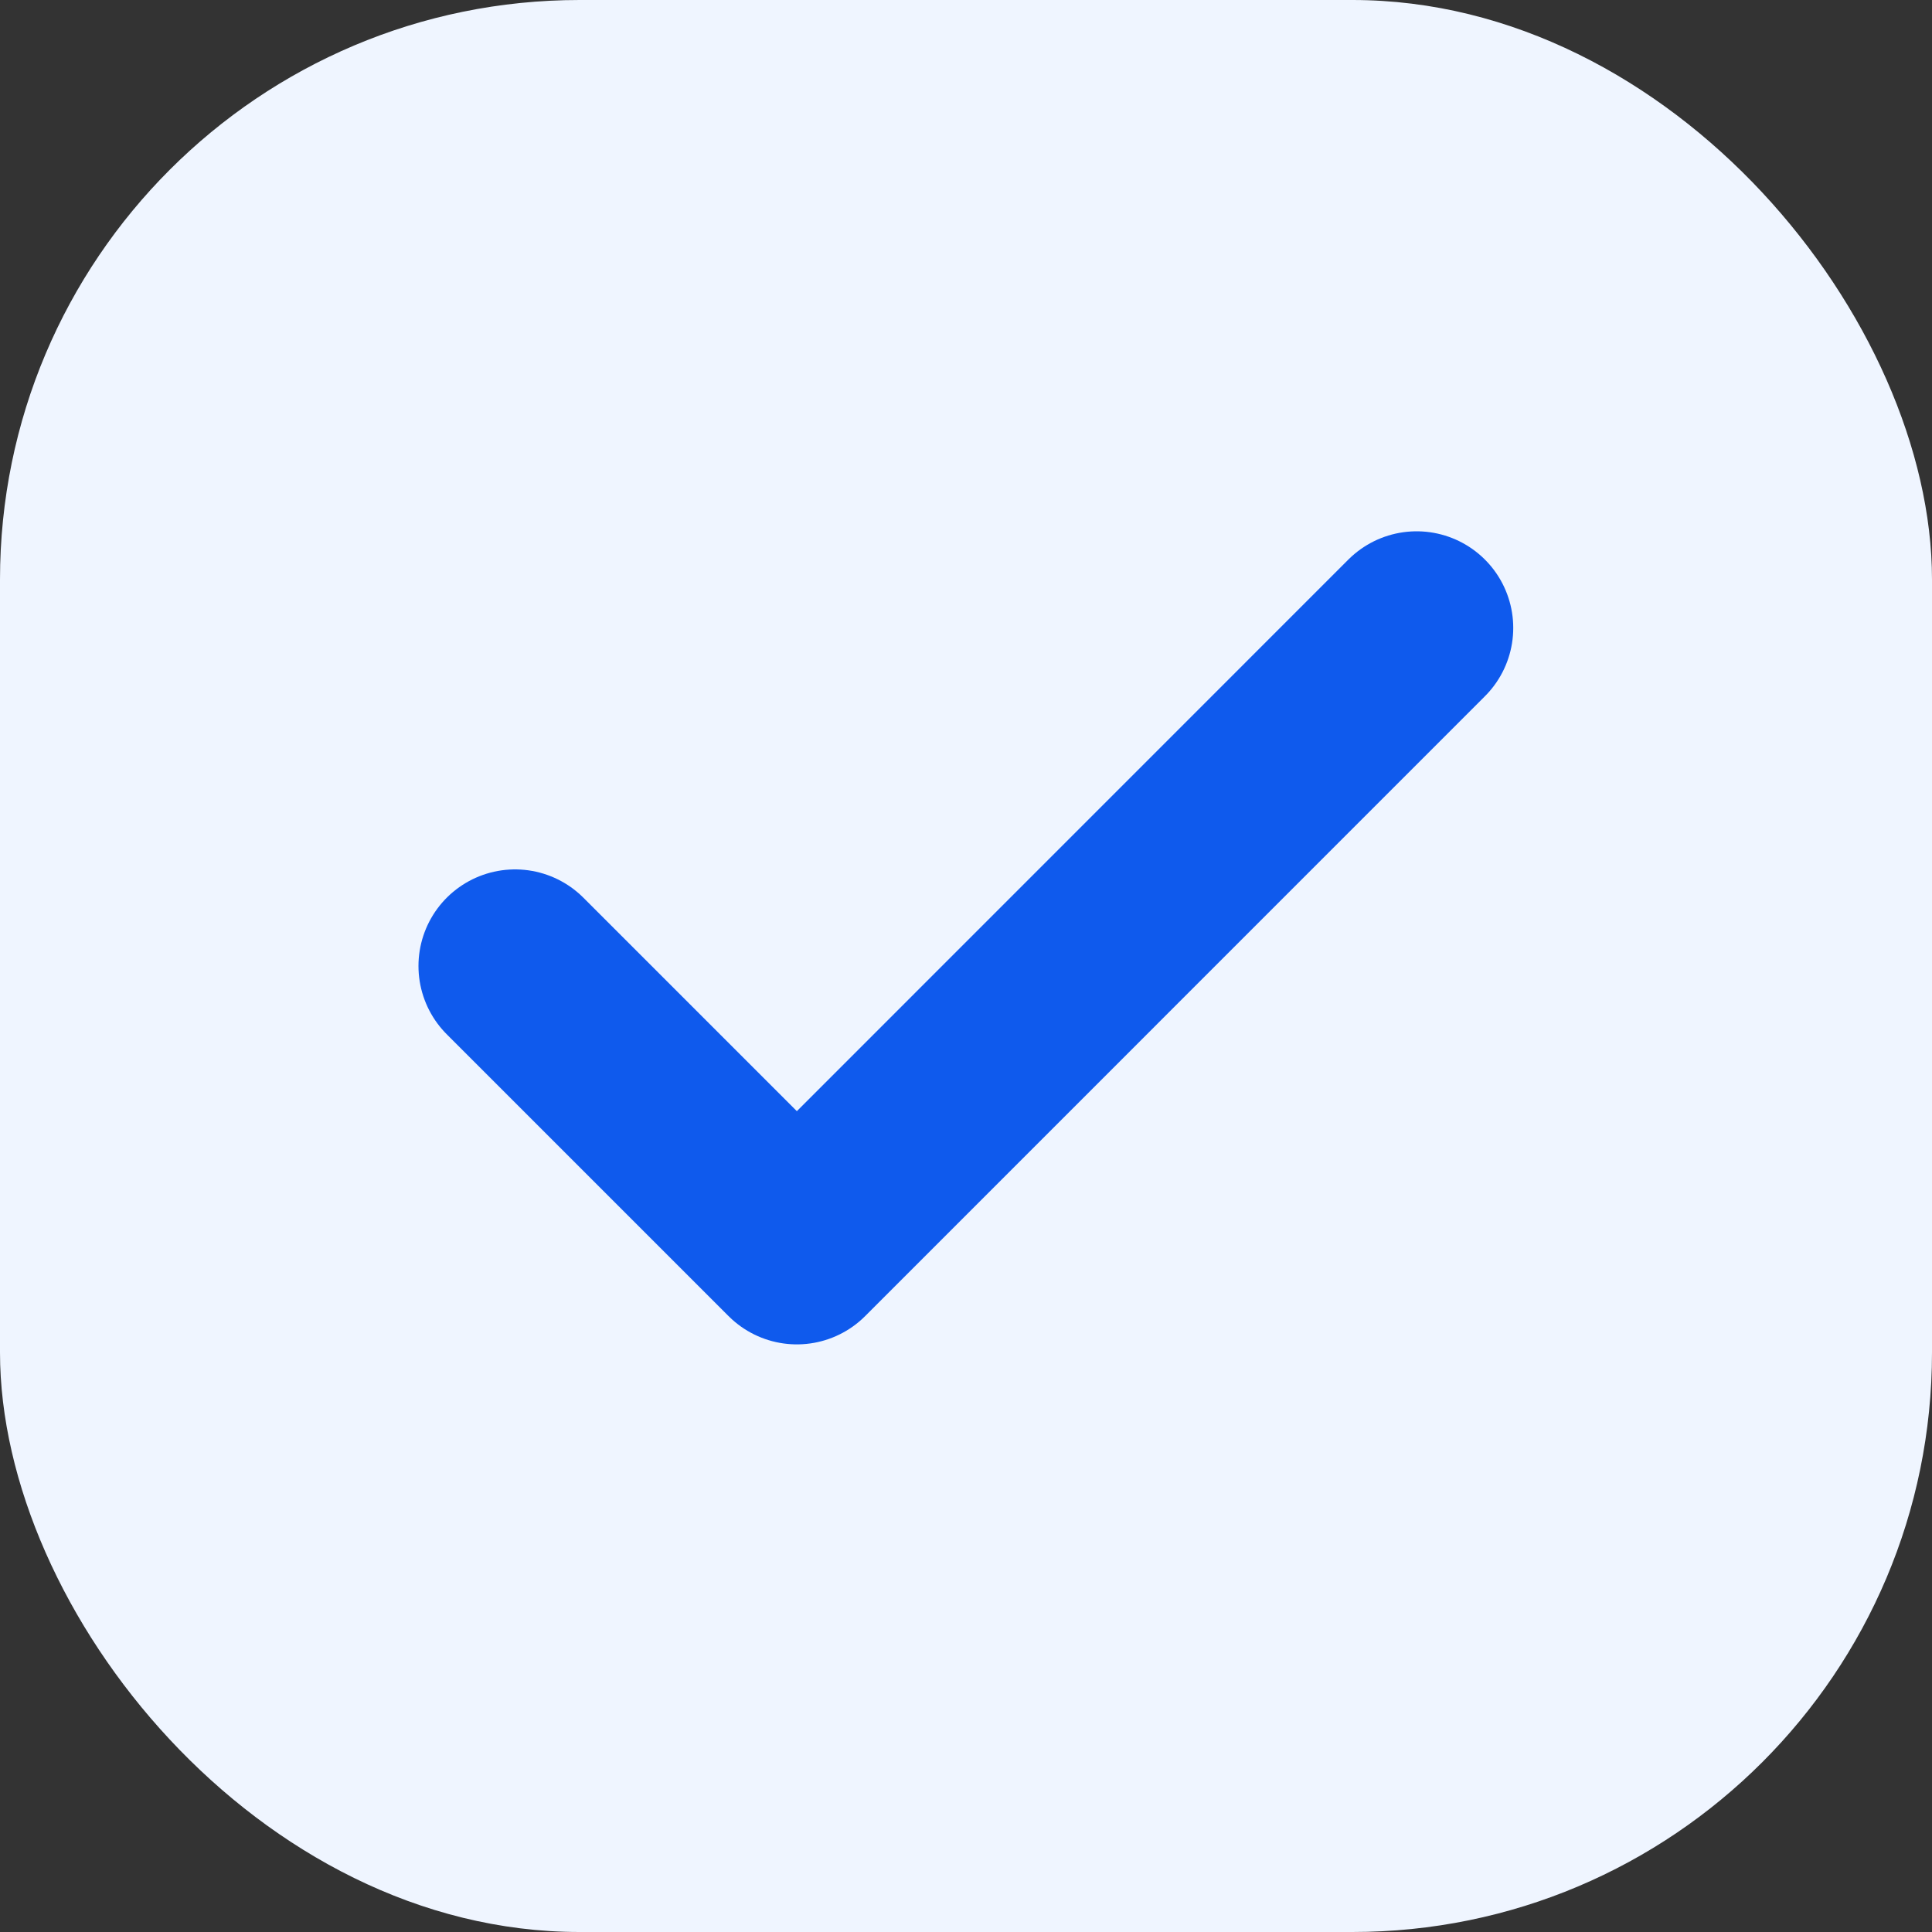
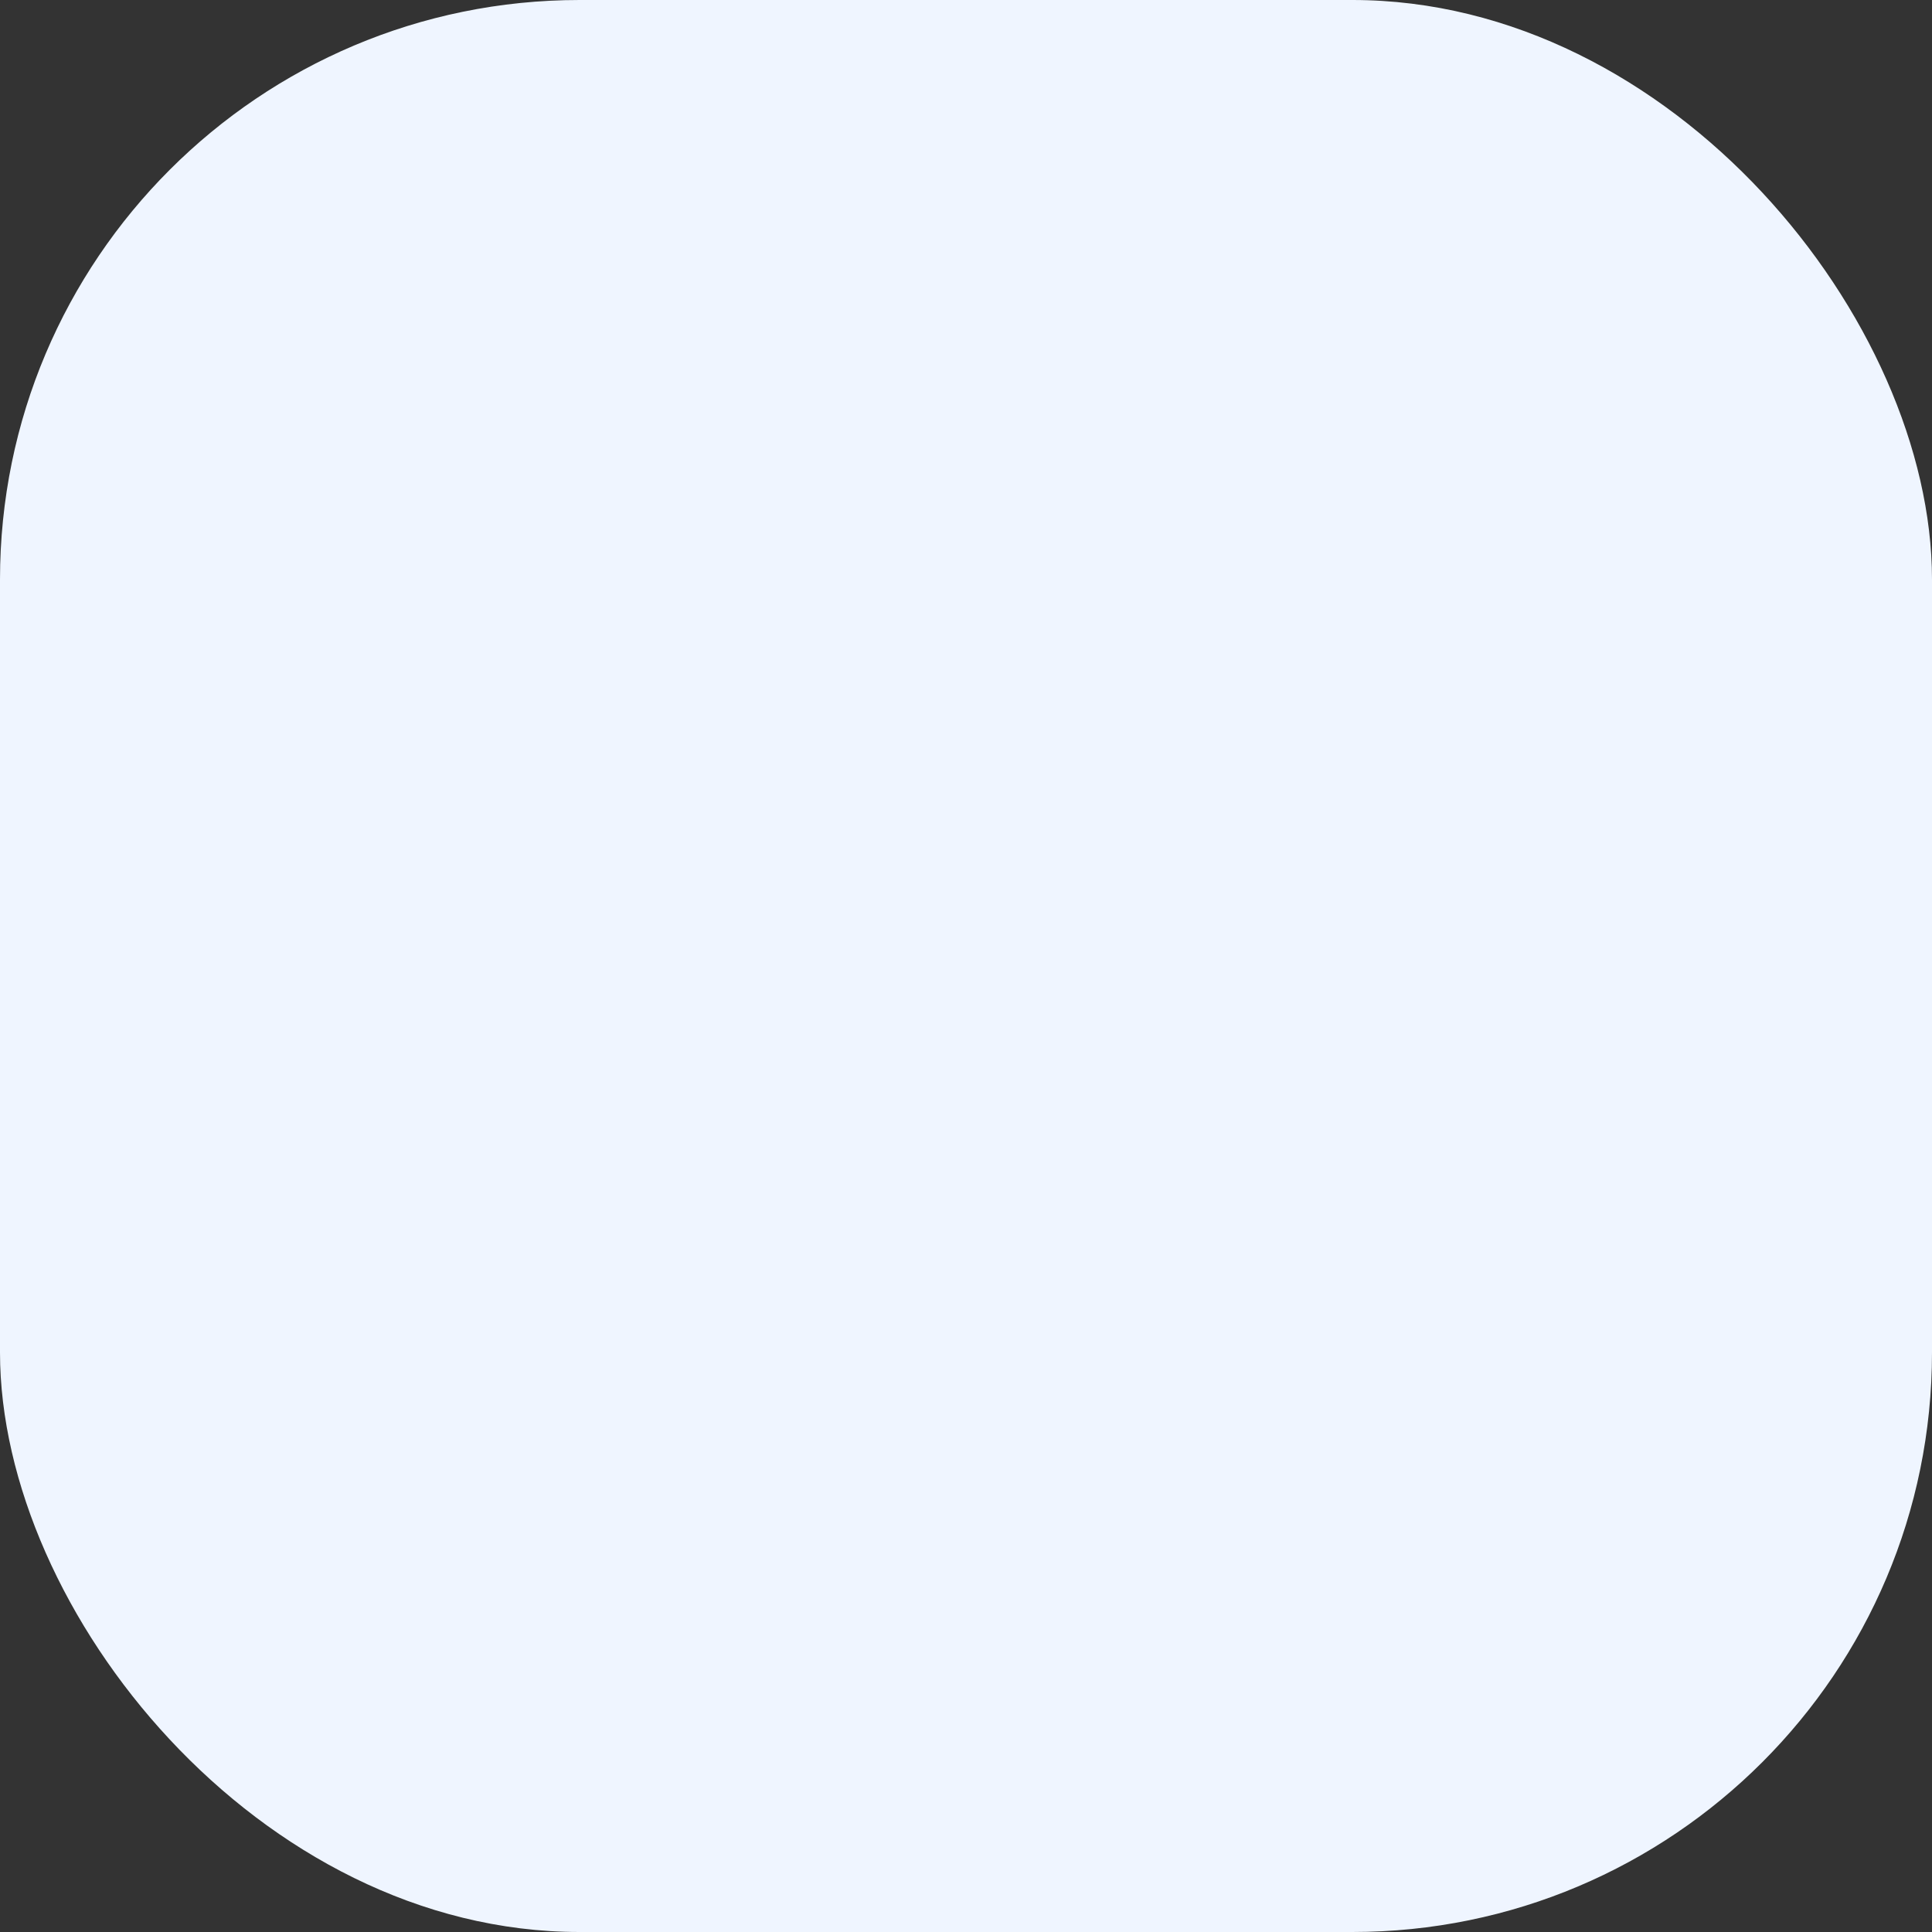
<svg xmlns="http://www.w3.org/2000/svg" width="20" height="20" viewBox="0 0 20 20" fill="none">
  <rect x="0" y="0" width="20" height="20" fill="#333333" stroke="none" />
  <rect width="20" height="20" rx="6" fill="#EFF5FF" />
-   <path d="M14.665 6.5L8.249 12.917L5.332 10" stroke="#0F5AED" stroke-width="2" stroke-linecap="round" stroke-linejoin="round" />
</svg>